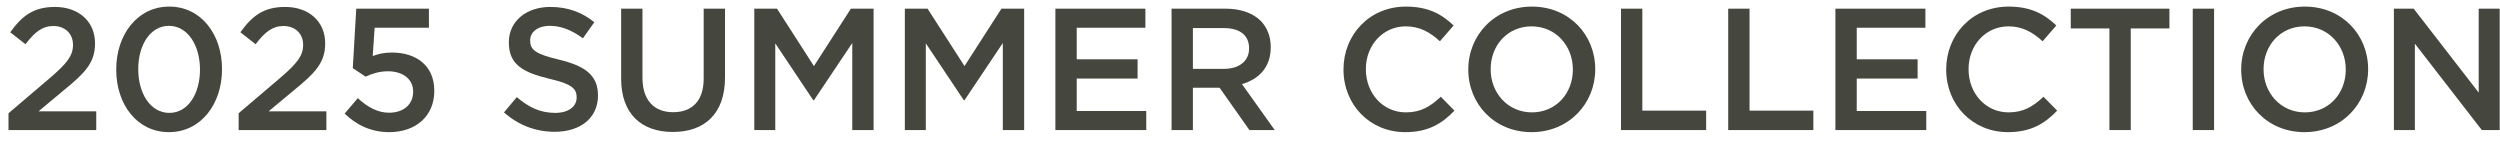
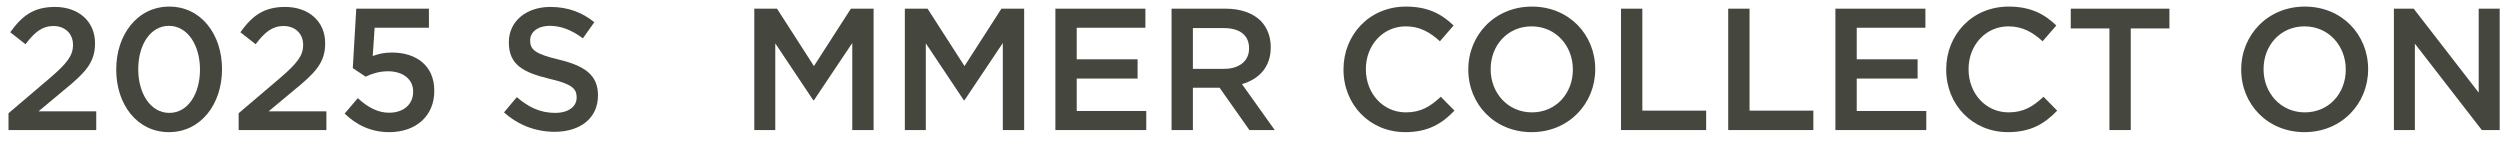
<svg xmlns="http://www.w3.org/2000/svg" width="173" height="10" viewBox="0 0 173 10" fill="none">
  <path d="M165.658 9V0.6H167.026L171.526 6.408V0.6H172.978V9H171.742L167.11 3.024V9H165.658Z" fill="#45463E" />
  <path d="M159.471 9.144C156.891 9.144 155.091 7.188 155.091 4.824V4.8C155.091 2.436 156.915 0.456 159.495 0.456C162.075 0.456 163.875 2.412 163.875 4.776V4.8C163.875 7.164 162.051 9.144 159.471 9.144ZM159.495 7.776C161.163 7.776 162.327 6.456 162.327 4.824V4.8C162.327 3.168 161.139 1.824 159.471 1.824C157.803 1.824 156.639 3.144 156.639 4.776V4.8C156.639 6.432 157.827 7.776 159.495 7.776Z" fill="#45463E" />
-   <path d="M151.738 9V0.6H153.214V9H151.738Z" fill="#45463E" />
  <path d="M145.972 9V1.968H143.296V0.6H150.124V1.968H147.448V9H145.972Z" fill="#45463E" />
  <path d="M138.949 9.144C136.489 9.144 134.677 7.236 134.677 4.824V4.8C134.677 2.412 136.465 0.456 138.997 0.456C140.557 0.456 141.493 0.996 142.297 1.764L141.349 2.856C140.665 2.232 139.957 1.824 138.985 1.824C137.401 1.824 136.225 3.132 136.225 4.776V4.8C136.225 6.444 137.389 7.776 138.997 7.776C140.029 7.776 140.689 7.368 141.409 6.696L142.357 7.656C141.481 8.568 140.521 9.144 138.949 9.144Z" fill="#45463E" />
  <path d="M127.01 9V0.6H133.238V1.92H128.486V4.104H132.698V5.436H128.486V7.68H133.298V9H127.01Z" fill="#45463E" />
  <path d="M119.592 9V0.6H121.068V7.656H125.484V9H119.592Z" fill="#45463E" />
  <path d="M112.174 9V0.6H113.65V7.656H118.066V9H112.174Z" fill="#45463E" />
  <path d="M105.986 9.144C103.406 9.144 101.606 7.188 101.606 4.824V4.8C101.606 2.436 103.43 0.456 106.01 0.456C108.59 0.456 110.39 2.412 110.39 4.776V4.8C110.39 7.164 108.566 9.144 105.986 9.144ZM106.01 7.776C107.678 7.776 108.842 6.456 108.842 4.824V4.8C108.842 3.168 107.654 1.824 105.986 1.824C104.318 1.824 103.154 3.144 103.154 4.776V4.8C103.154 6.432 104.342 7.776 106.01 7.776Z" fill="#45463E" />
  <path d="M97.242 9.144C94.782 9.144 92.97 7.236 92.97 4.824V4.8C92.97 2.412 94.758 0.456 97.29 0.456C98.85 0.456 99.786 0.996 100.59 1.764L99.642 2.856C98.958 2.232 98.25 1.824 97.278 1.824C95.694 1.824 94.518 3.132 94.518 4.776V4.8C94.518 6.444 95.682 7.776 97.29 7.776C98.322 7.776 98.982 7.368 99.702 6.696L100.65 7.656C99.774 8.568 98.814 9.144 97.242 9.144Z" fill="#45463E" />
  <path d="M81.072 9V0.6H84.816C85.872 0.6 86.7 0.912 87.24 1.44C87.684 1.896 87.936 2.52 87.936 3.252V3.276C87.936 4.656 87.108 5.484 85.944 5.82L88.212 9H86.46L84.396 6.072H82.548V9H81.072ZM82.548 4.764H84.708C85.764 4.764 86.436 4.212 86.436 3.36V3.336C86.436 2.436 85.788 1.944 84.696 1.944H82.548V4.764Z" fill="#45463E" />
  <path d="M73.033 9V0.6H79.261V1.92H74.509V4.104H78.721V5.436H74.509V7.68H79.321V9H73.033Z" fill="#45463E" />
  <path d="M62.615 9V0.6H64.187L66.743 4.572L69.299 0.6H70.871V9H69.395V2.976L66.743 6.936H66.695L64.067 3V9H62.615Z" fill="#45463E" />
  <path d="M52.197 9V0.6H53.769L56.325 4.572L58.881 0.6H60.453V9H58.977V2.976L56.325 6.936H56.277L53.649 3V9H52.197Z" fill="#45463E" />
-   <path d="M46.559 9.132C44.375 9.132 42.983 7.872 42.983 5.436V0.6H44.459V5.376C44.459 6.936 45.263 7.764 46.583 7.764C47.891 7.764 48.695 6.984 48.695 5.436V0.6H50.171V5.364C50.171 7.872 48.755 9.132 46.559 9.132Z" fill="#45463E" />
-   <path d="M38.38 9.12C37.096 9.12 35.883 8.676 34.876 7.776L35.764 6.72C36.568 7.416 37.383 7.812 38.416 7.812C39.328 7.812 39.904 7.38 39.904 6.756V6.732C39.904 6.132 39.568 5.808 38.008 5.448C36.219 5.016 35.212 4.488 35.212 2.94V2.916C35.212 1.476 36.411 0.48 38.08 0.48C39.303 0.48 40.276 0.852 41.127 1.536L40.336 2.652C39.58 2.088 38.824 1.788 38.056 1.788C37.191 1.788 36.688 2.232 36.688 2.784V2.808C36.688 3.456 37.072 3.744 38.691 4.128C40.468 4.56 41.38 5.196 41.38 6.588V6.612C41.38 8.184 40.144 9.12 38.38 9.12Z" fill="#45463E" />
+   <path d="M38.38 9.12C37.096 9.12 35.883 8.676 34.876 7.776L35.764 6.72C36.568 7.416 37.383 7.812 38.416 7.812C39.328 7.812 39.904 7.38 39.904 6.756V6.732C39.904 6.132 39.568 5.808 38.008 5.448C36.219 5.016 35.212 4.488 35.212 2.94V2.916C35.212 1.476 36.411 0.48 38.08 0.48C39.303 0.48 40.276 0.852 41.127 1.536L40.336 2.652C39.58 2.088 38.824 1.788 38.056 1.788C37.191 1.788 36.688 2.232 36.688 2.784V2.808C36.688 3.456 37.072 3.744 38.691 4.128C40.468 4.56 41.38 5.196 41.38 6.588V6.612C41.38 8.184 40.144 9.12 38.38 9.12" fill="#45463E" />
  <path d="M26.933 9.144C25.649 9.144 24.641 8.628 23.849 7.86L24.761 6.792C25.433 7.416 26.141 7.8 26.921 7.8C27.929 7.8 28.589 7.224 28.589 6.348V6.324C28.589 5.472 27.869 4.932 26.849 4.932C26.249 4.932 25.733 5.1 25.301 5.304L24.413 4.716L24.653 0.6H29.681V1.92H25.925L25.793 3.876C26.189 3.732 26.561 3.636 27.125 3.636C28.757 3.636 30.053 4.5 30.053 6.276V6.3C30.053 8.016 28.793 9.144 26.933 9.144Z" fill="#45463E" />
  <path d="M16.514 9V7.836L19.406 5.376C20.546 4.392 20.978 3.864 20.978 3.108C20.978 2.292 20.39 1.8 19.622 1.8C18.854 1.8 18.326 2.22 17.69 3.06L16.634 2.232C17.438 1.116 18.23 0.48 19.73 0.48C21.374 0.48 22.502 1.488 22.502 2.988V3.012C22.502 4.344 21.806 5.052 20.318 6.264L18.59 7.704H22.586V9H16.514Z" fill="#45463E" />
  <path d="M11.691 9.144C9.483 9.144 8.043 7.224 8.043 4.824V4.8C8.043 2.4 9.507 0.456 11.716 0.456C13.912 0.456 15.364 2.376 15.364 4.776V4.8C15.364 7.2 13.899 9.144 11.691 9.144ZM11.716 7.812C13.024 7.812 13.839 6.468 13.839 4.824V4.8C13.839 3.144 12.988 1.788 11.691 1.788C10.396 1.788 9.567 3.12 9.567 4.776V4.8C9.567 6.456 10.408 7.812 11.716 7.812Z" fill="#45463E" />
  <path d="M0.588 9V7.836L3.48 5.376C4.62 4.392 5.052 3.864 5.052 3.108C5.052 2.292 4.464 1.8 3.696 1.8C2.928 1.8 2.4 2.22 1.764 3.06L0.708 2.232C1.512 1.116 2.304 0.48 3.804 0.48C5.448 0.48 6.576 1.488 6.576 2.988V3.012C6.576 4.344 5.88 5.052 4.392 6.264L2.664 7.704H6.66V9H0.588Z" fill="#45463E" />
</svg>